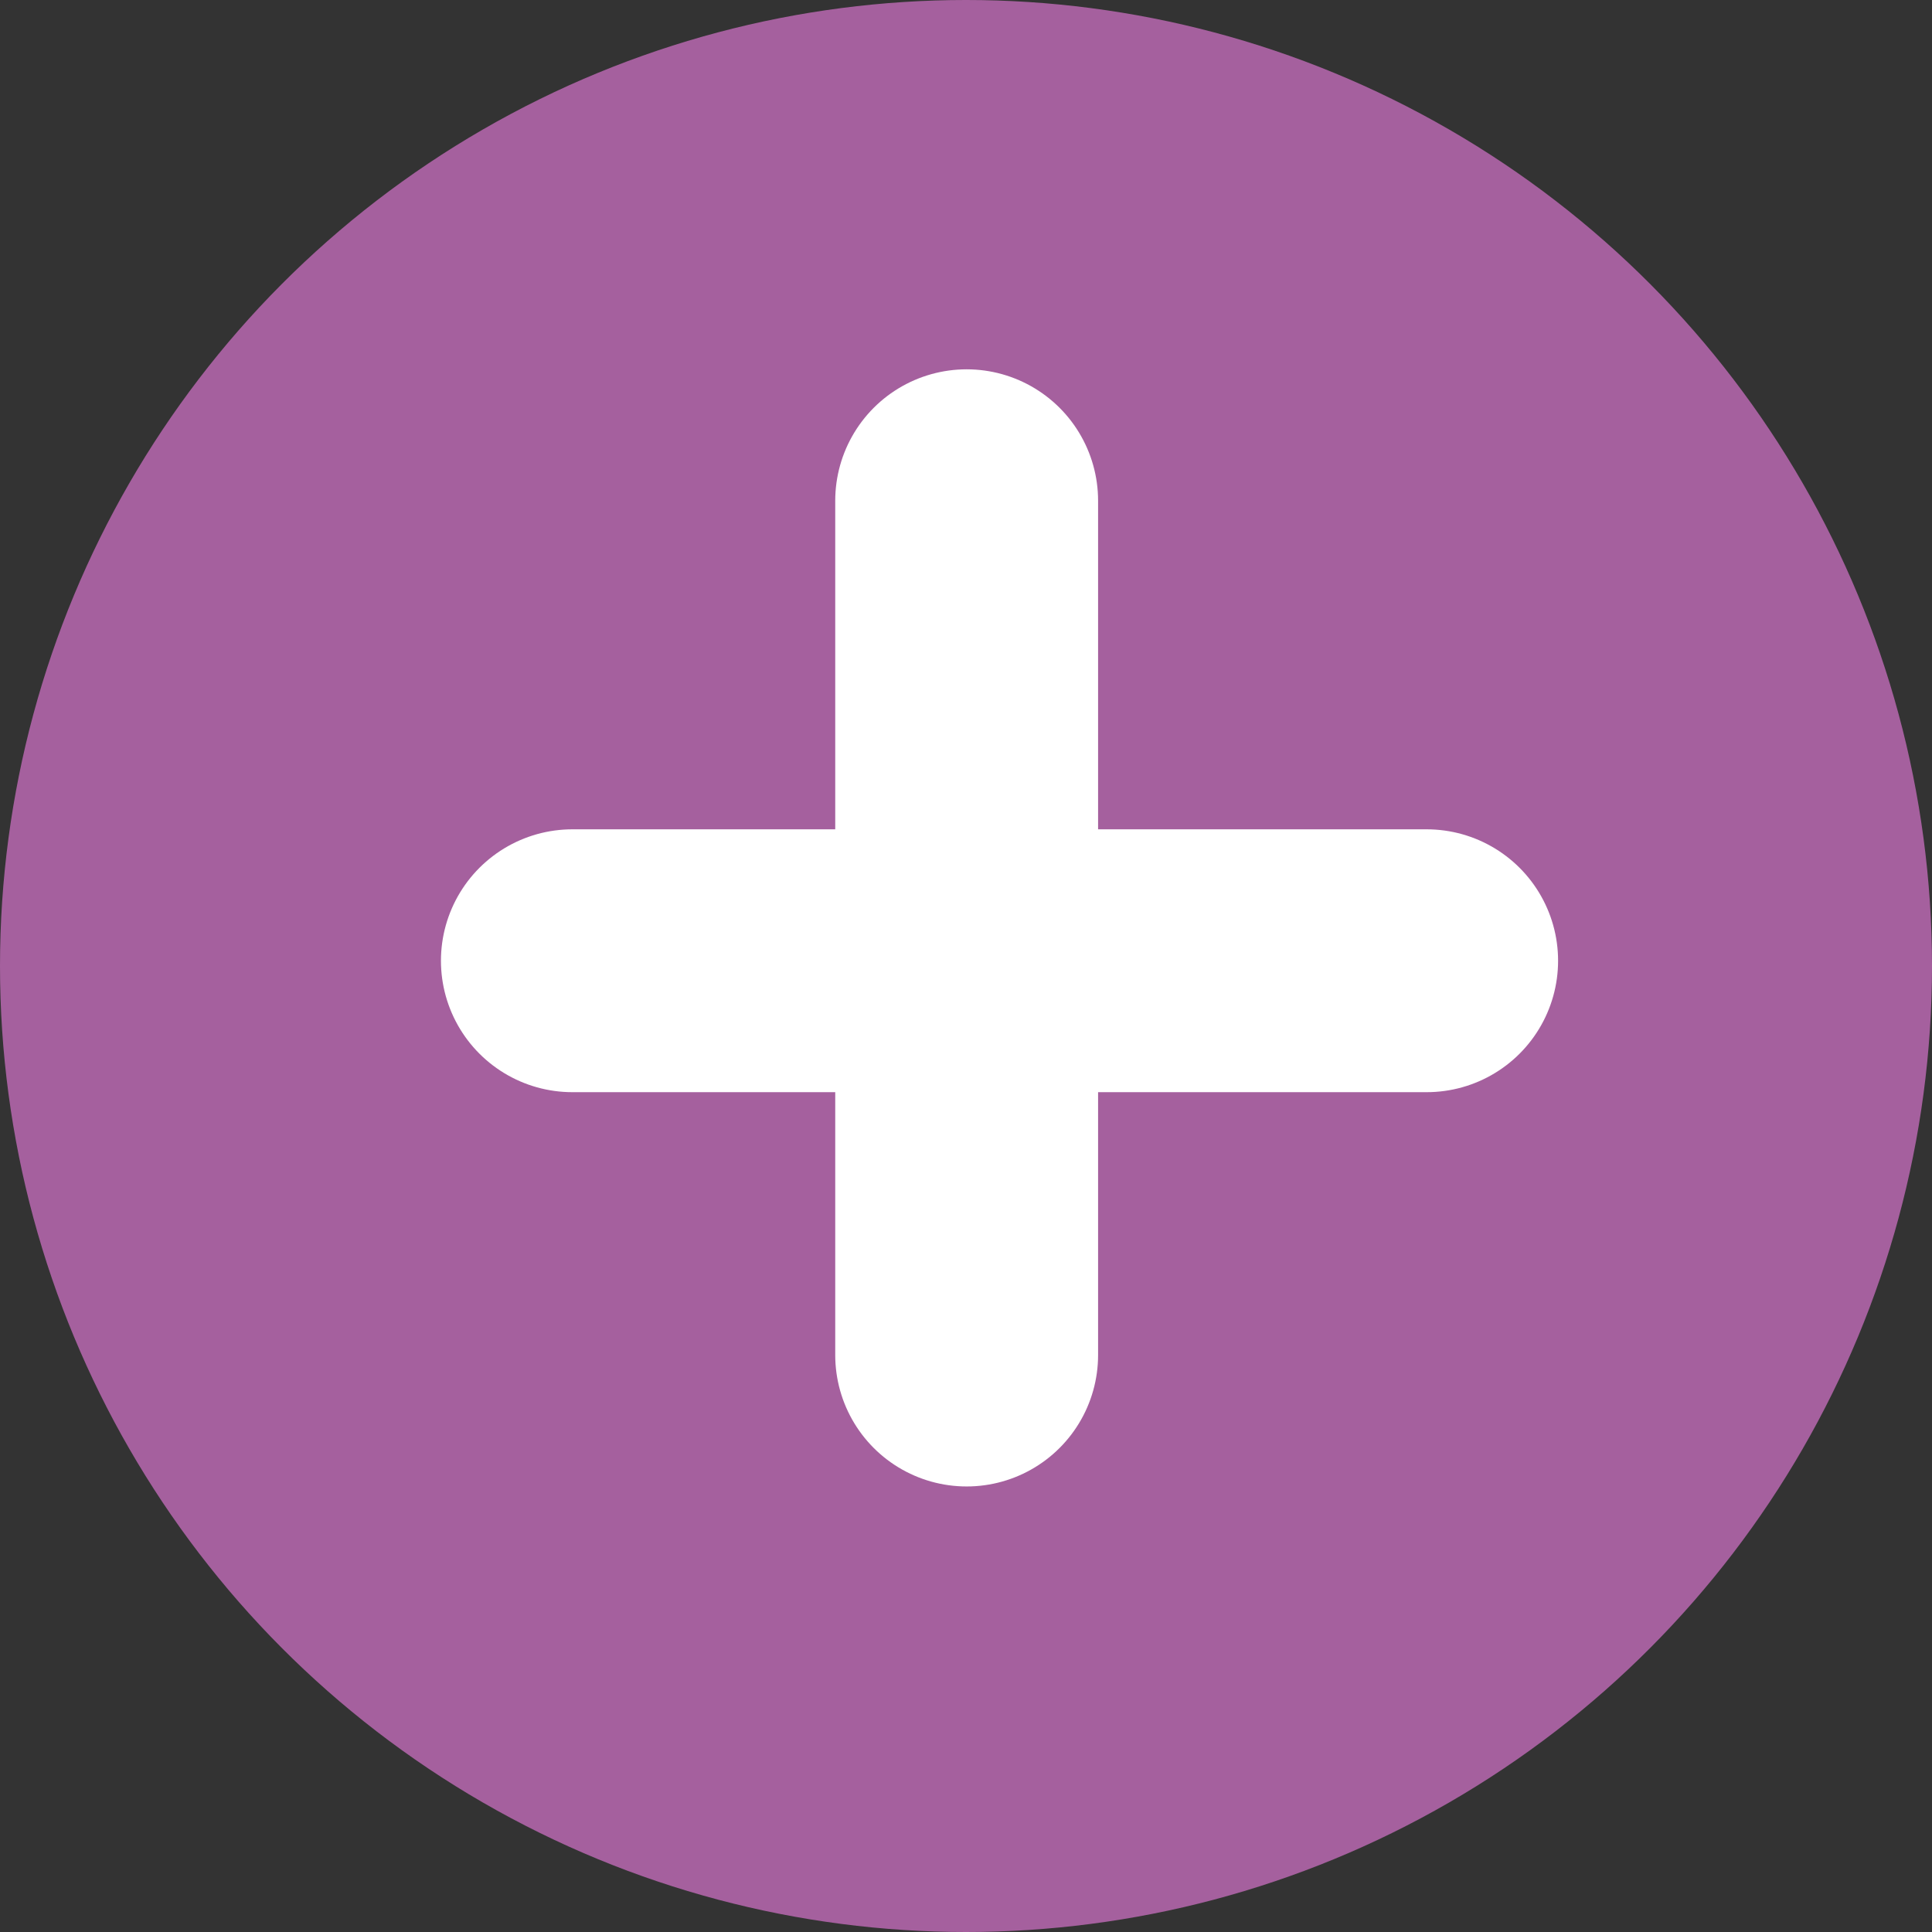
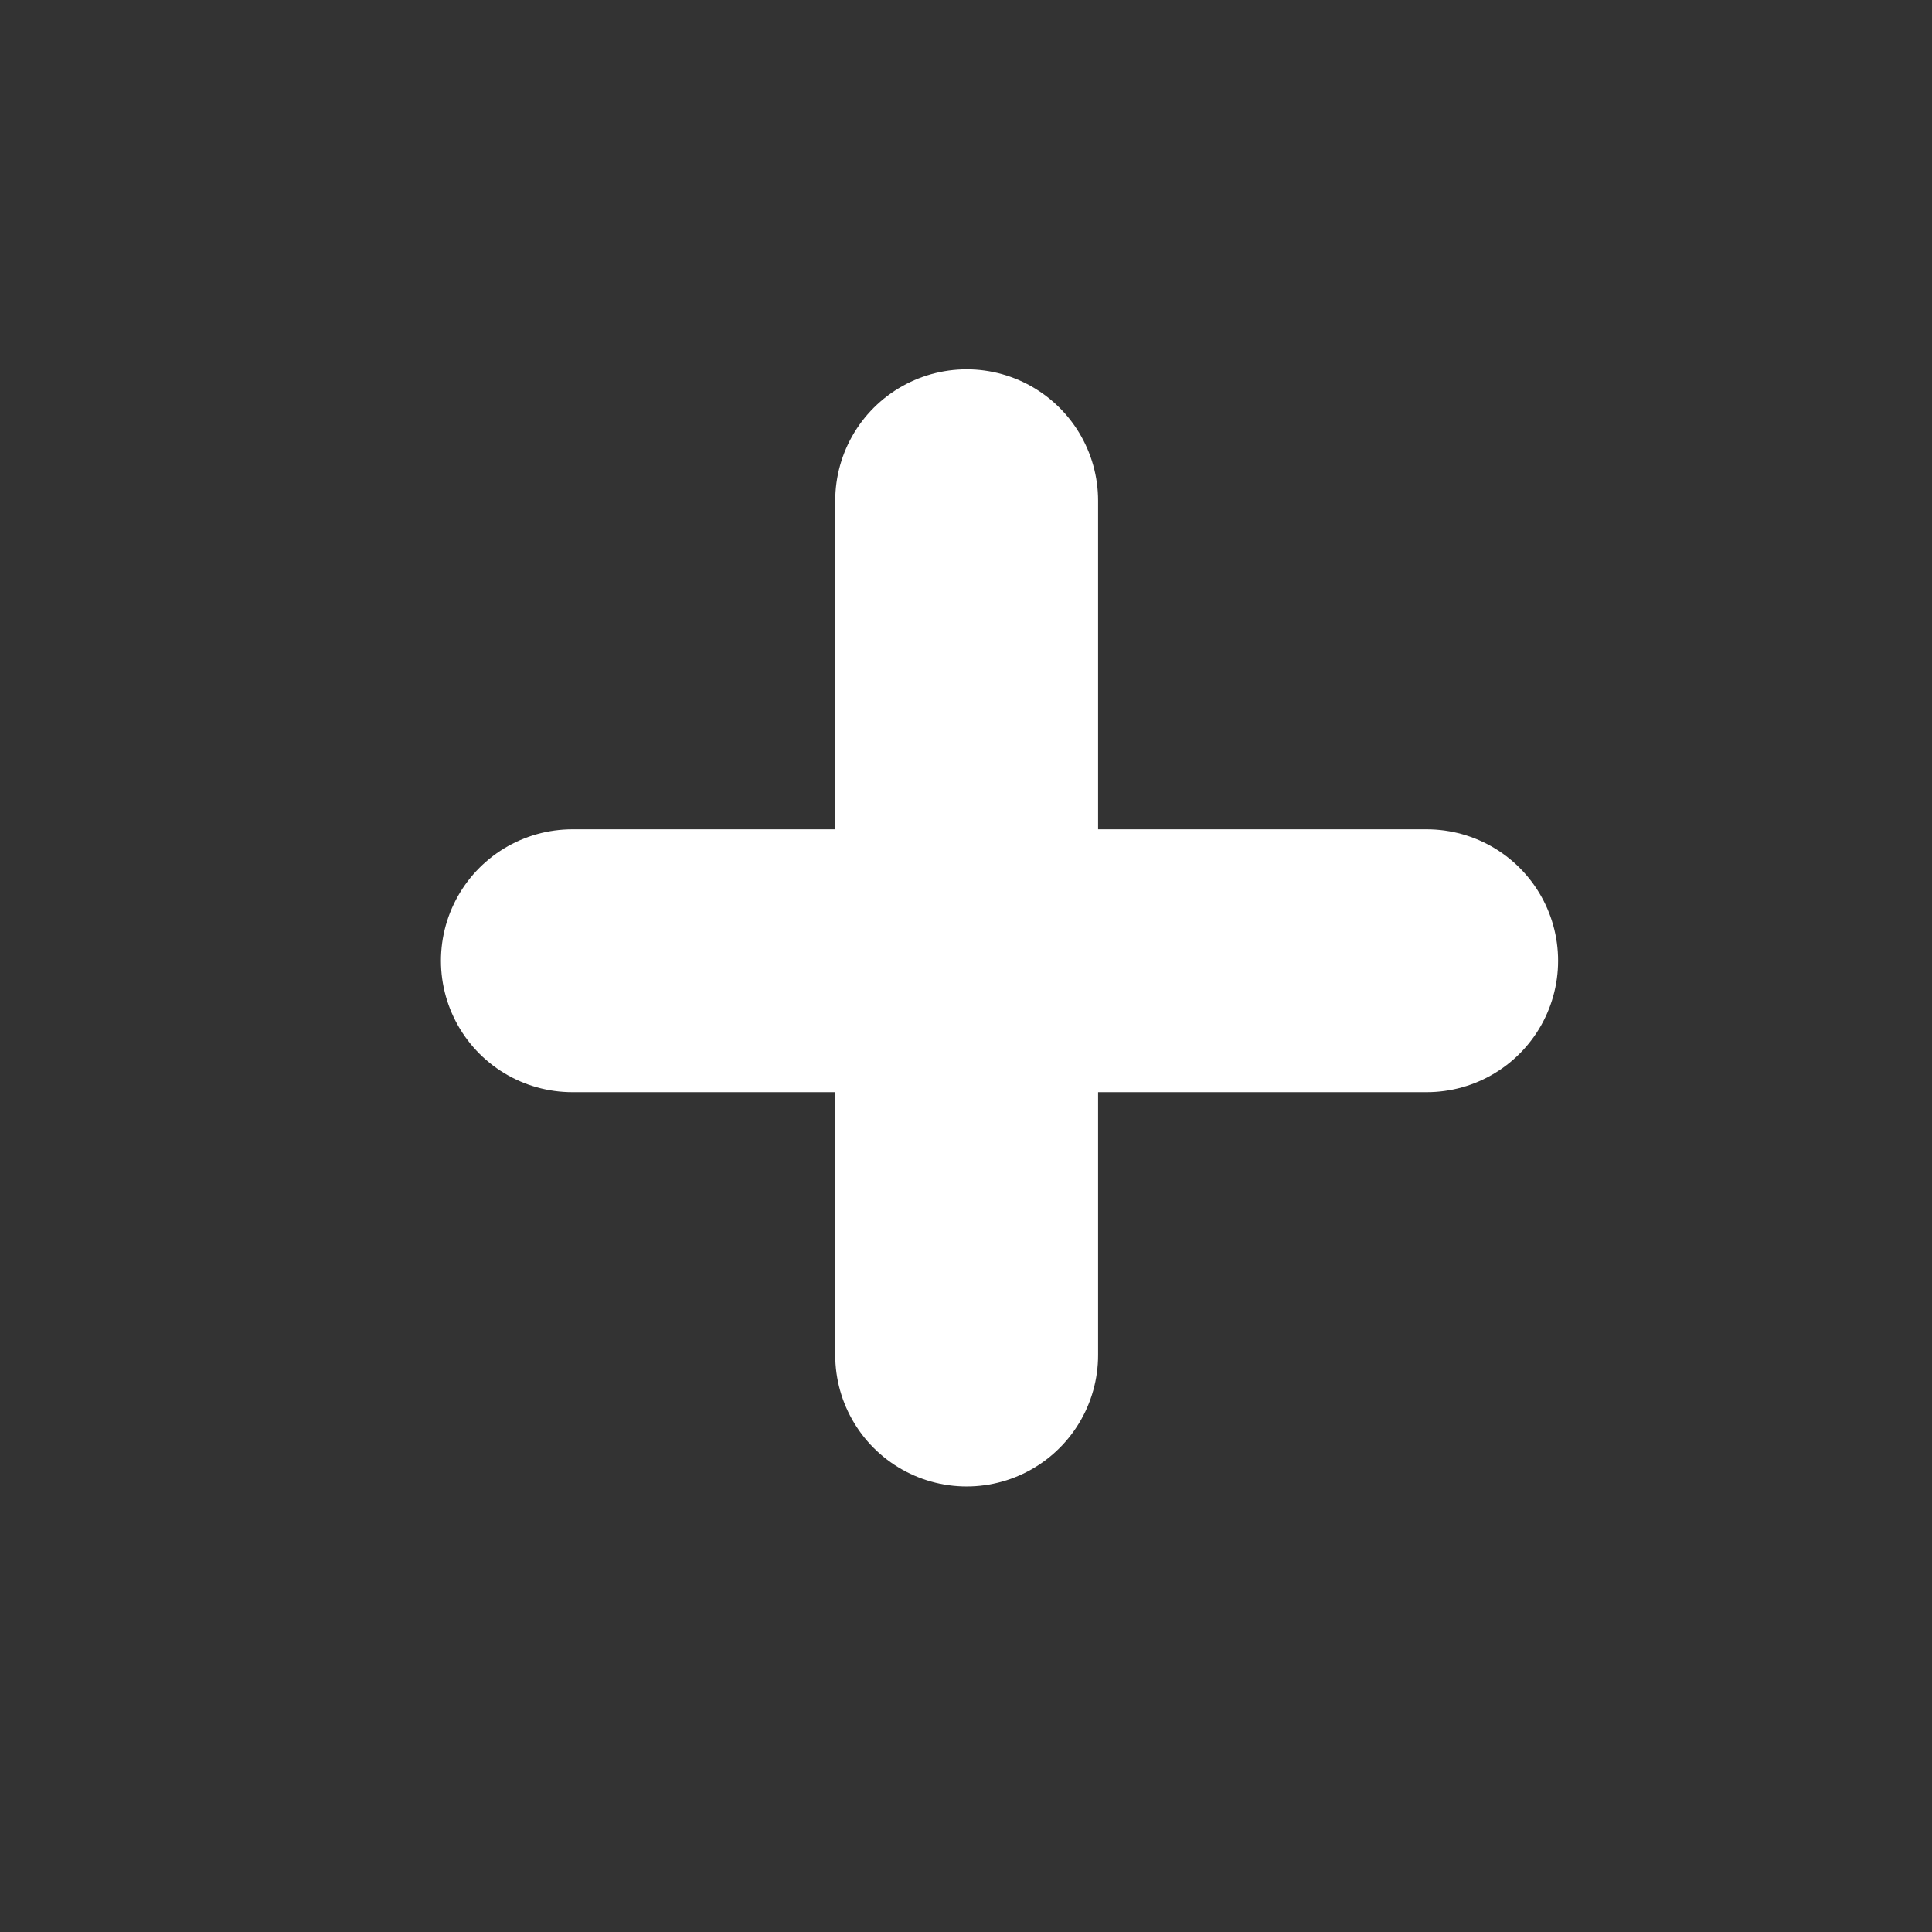
<svg xmlns="http://www.w3.org/2000/svg" height="29.4" viewBox="0 0 29.4 29.4" width="29.4">
  <rect x="0" y="0" width="29.4" height="29.4" fill="#333333" stroke="none" />
-   <circle cx="14.7" cy="14.7" fill="#a5609e" r="14.7" />
  <g fill="none" stroke="#fff" stroke-linecap="round" stroke-miterlimit="10" stroke-width="4">
    <path d="m8.71 14.62h13" />
    <path d="m14.71 7.62v13" />
  </g>
</svg>